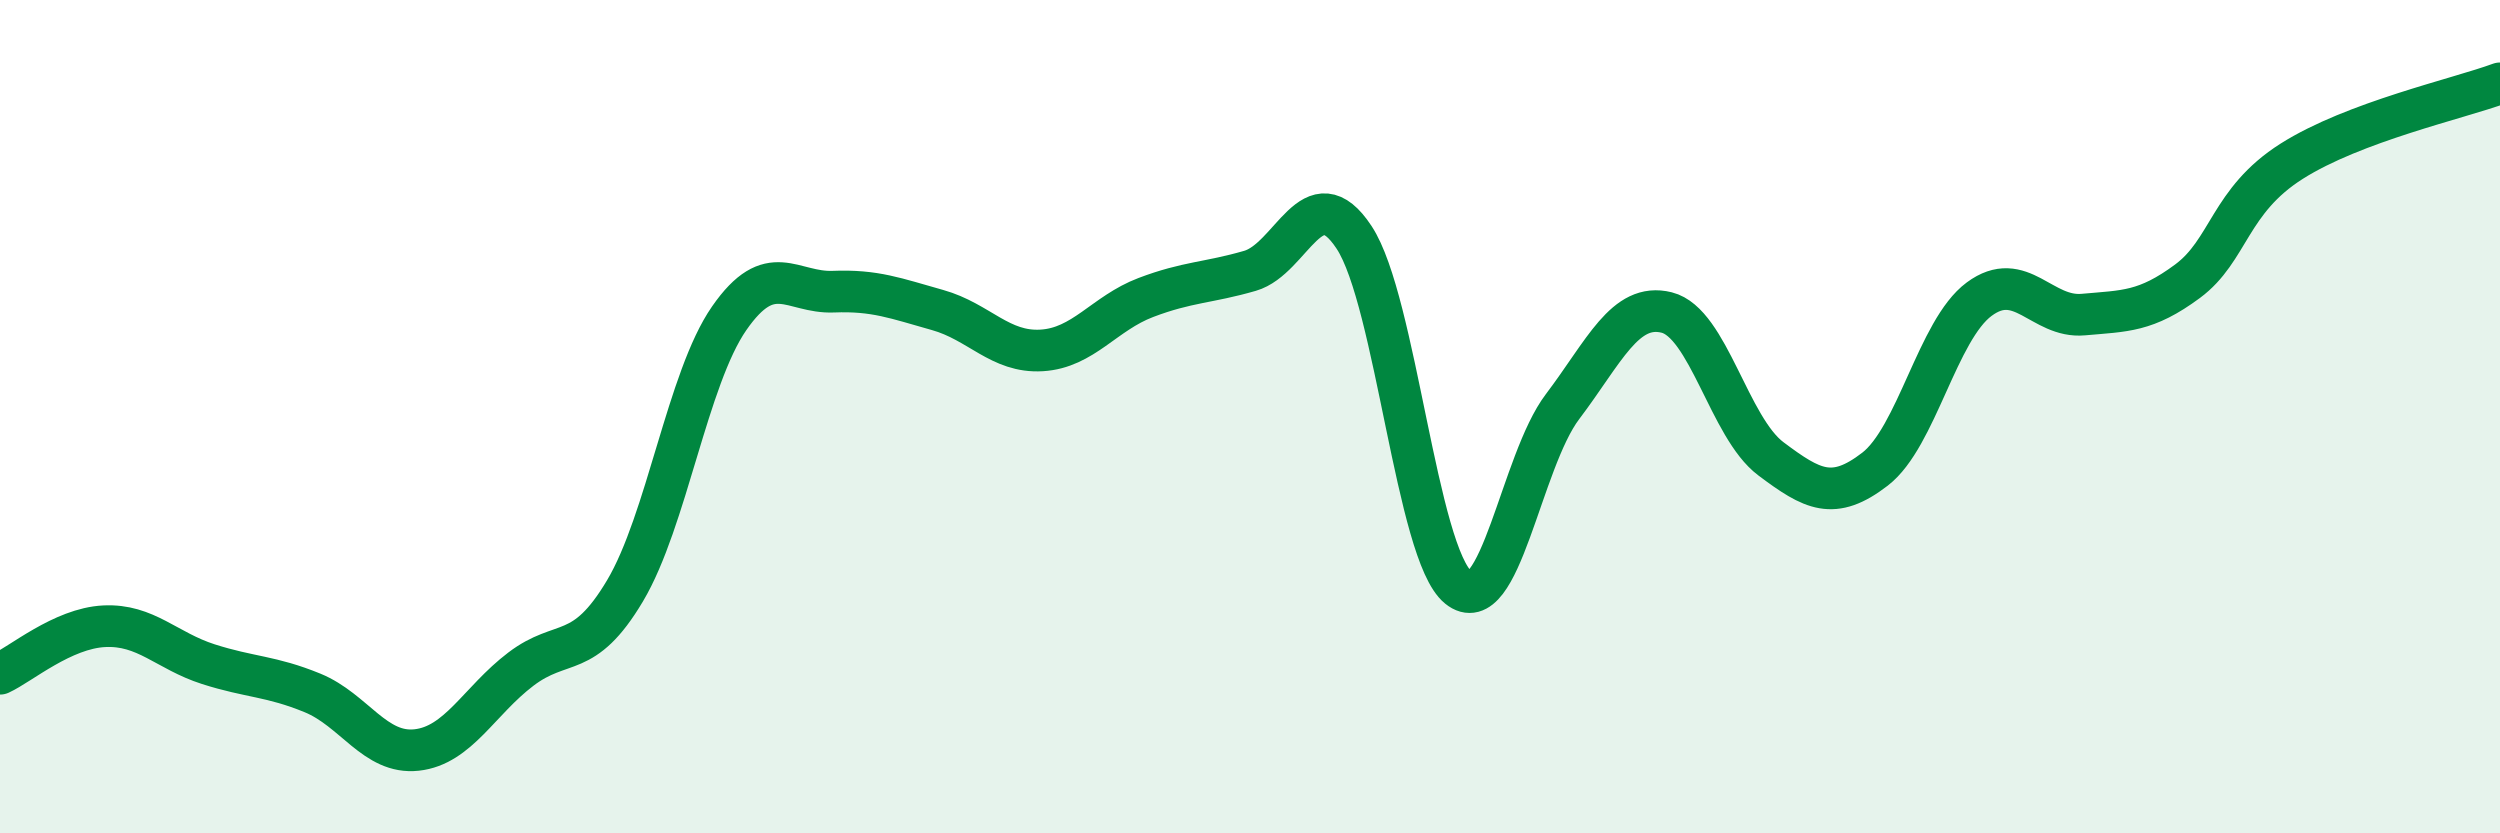
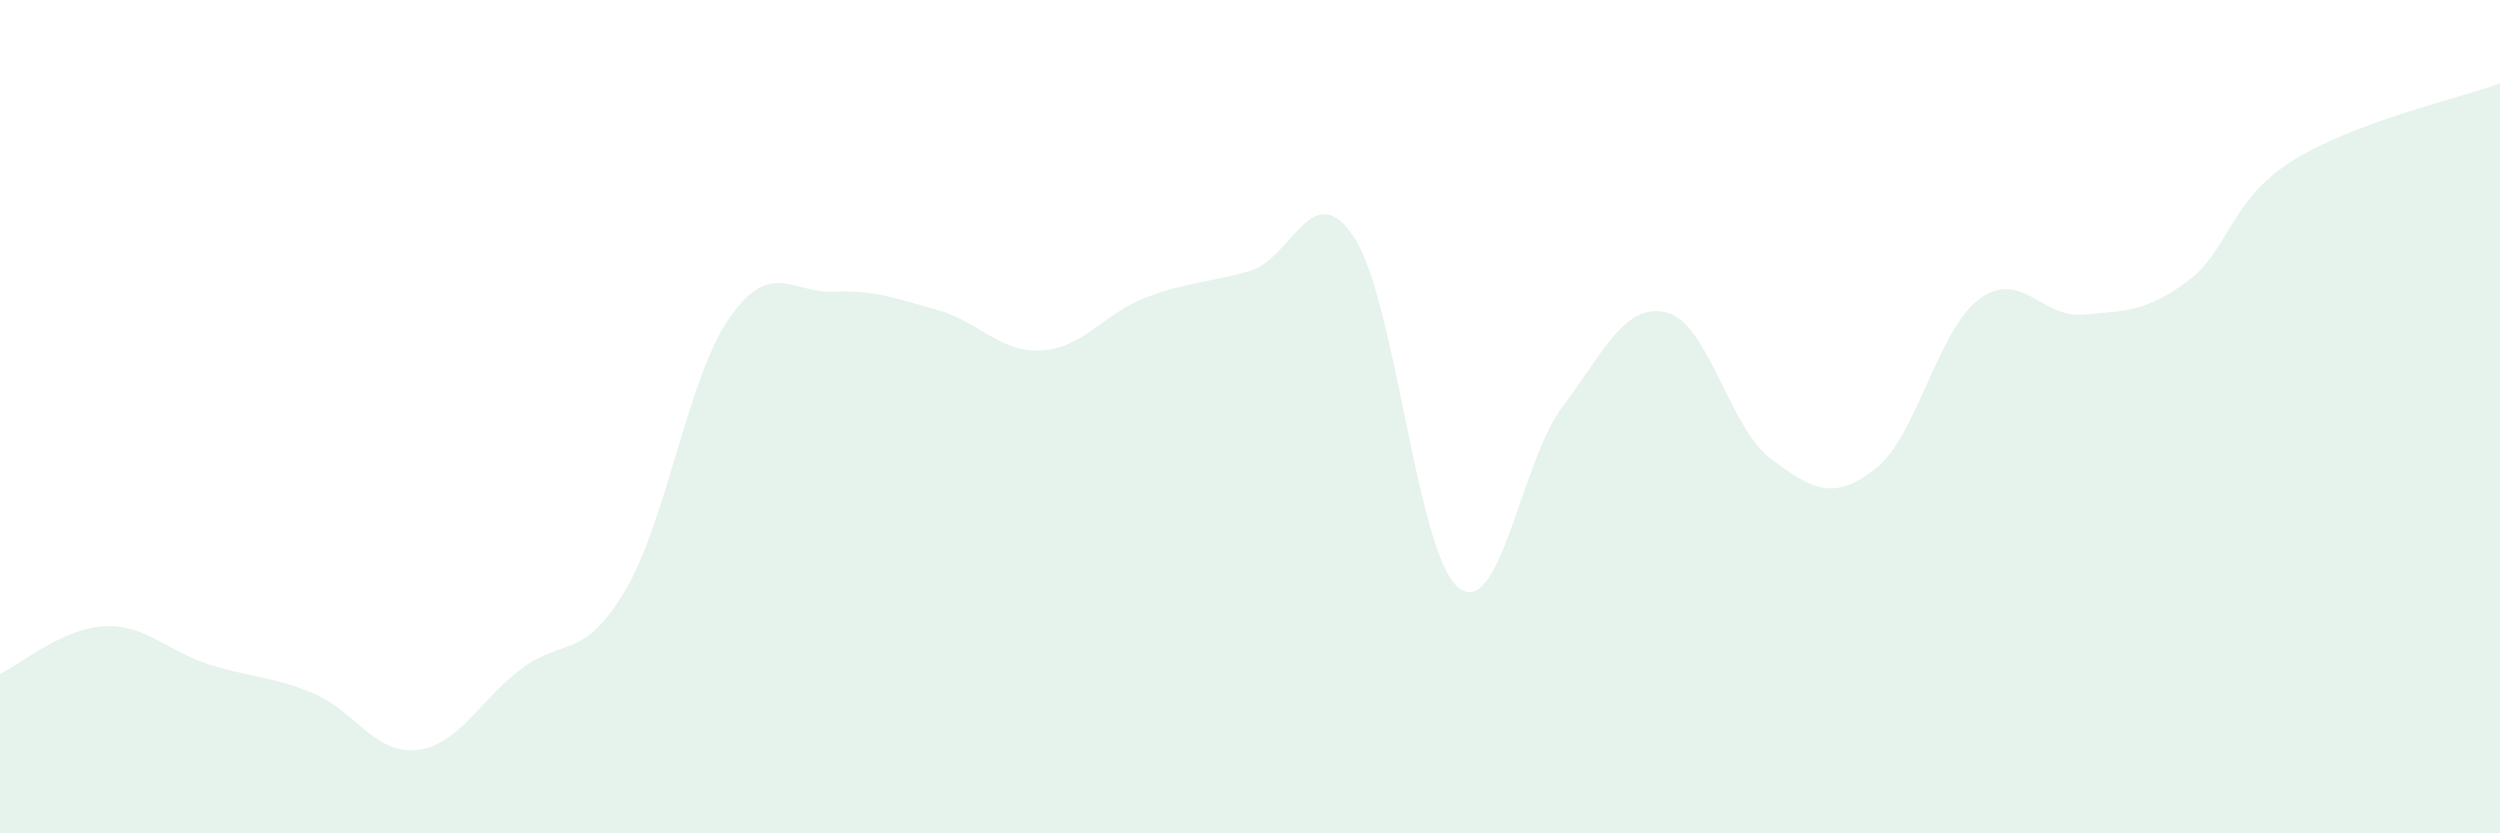
<svg xmlns="http://www.w3.org/2000/svg" width="60" height="20" viewBox="0 0 60 20">
  <path d="M 0,16.17 C 0.5,15.94 1.5,15.08 2.5,15.03 C 3.5,14.98 4,15.62 5,15.94 C 6,16.26 6.5,16.22 7.5,16.63 C 8.5,17.04 9,18.11 10,18 C 11,17.89 11.5,16.82 12.5,16.06 C 13.5,15.3 14,15.86 15,14.18 C 16,12.5 16.5,9.08 17.5,7.64 C 18.5,6.2 19,7.04 20,7 C 21,6.96 21.5,7.16 22.5,7.44 C 23.5,7.72 24,8.47 25,8.41 C 26,8.35 26.5,7.52 27.5,7.14 C 28.5,6.76 29,6.79 30,6.5 C 31,6.21 31.5,4.18 32.5,5.7 C 33.5,7.22 34,13.29 35,14.1 C 36,14.91 36.5,11.08 37.5,9.76 C 38.5,8.44 39,7.25 40,7.5 C 41,7.75 41.5,10.26 42.5,11.01 C 43.5,11.76 44,12.03 45,11.26 C 46,10.49 46.5,7.92 47.5,7.18 C 48.5,6.44 49,7.64 50,7.55 C 51,7.46 51.5,7.49 52.5,6.75 C 53.5,6.01 53.5,4.82 55,3.87 C 56.5,2.92 59,2.37 60,2L60 20L0 20Z" fill="#008740" opacity="0.1" stroke-linecap="round" stroke-linejoin="round" />
-   <path d="M 0,16.17 C 0.5,15.94 1.5,15.08 2.5,15.03 C 3.5,14.98 4,15.62 5,15.94 C 6,16.26 6.5,16.22 7.5,16.63 C 8.5,17.04 9,18.11 10,18 C 11,17.89 11.5,16.82 12.5,16.06 C 13.5,15.3 14,15.86 15,14.18 C 16,12.5 16.5,9.08 17.5,7.64 C 18.5,6.2 19,7.04 20,7 C 21,6.96 21.5,7.16 22.5,7.44 C 23.5,7.72 24,8.47 25,8.41 C 26,8.35 26.5,7.52 27.5,7.14 C 28.5,6.76 29,6.79 30,6.5 C 31,6.21 31.5,4.18 32.5,5.7 C 33.5,7.22 34,13.29 35,14.1 C 36,14.91 36.5,11.08 37.5,9.76 C 38.5,8.44 39,7.25 40,7.5 C 41,7.75 41.5,10.26 42.5,11.01 C 43.5,11.76 44,12.03 45,11.26 C 46,10.49 46.5,7.92 47.5,7.18 C 48.5,6.44 49,7.64 50,7.55 C 51,7.46 51.5,7.49 52.5,6.75 C 53.5,6.01 53.5,4.82 55,3.87 C 56.5,2.92 59,2.37 60,2" stroke="#008740" stroke-width="1" fill="none" stroke-linecap="round" stroke-linejoin="round" />
</svg>